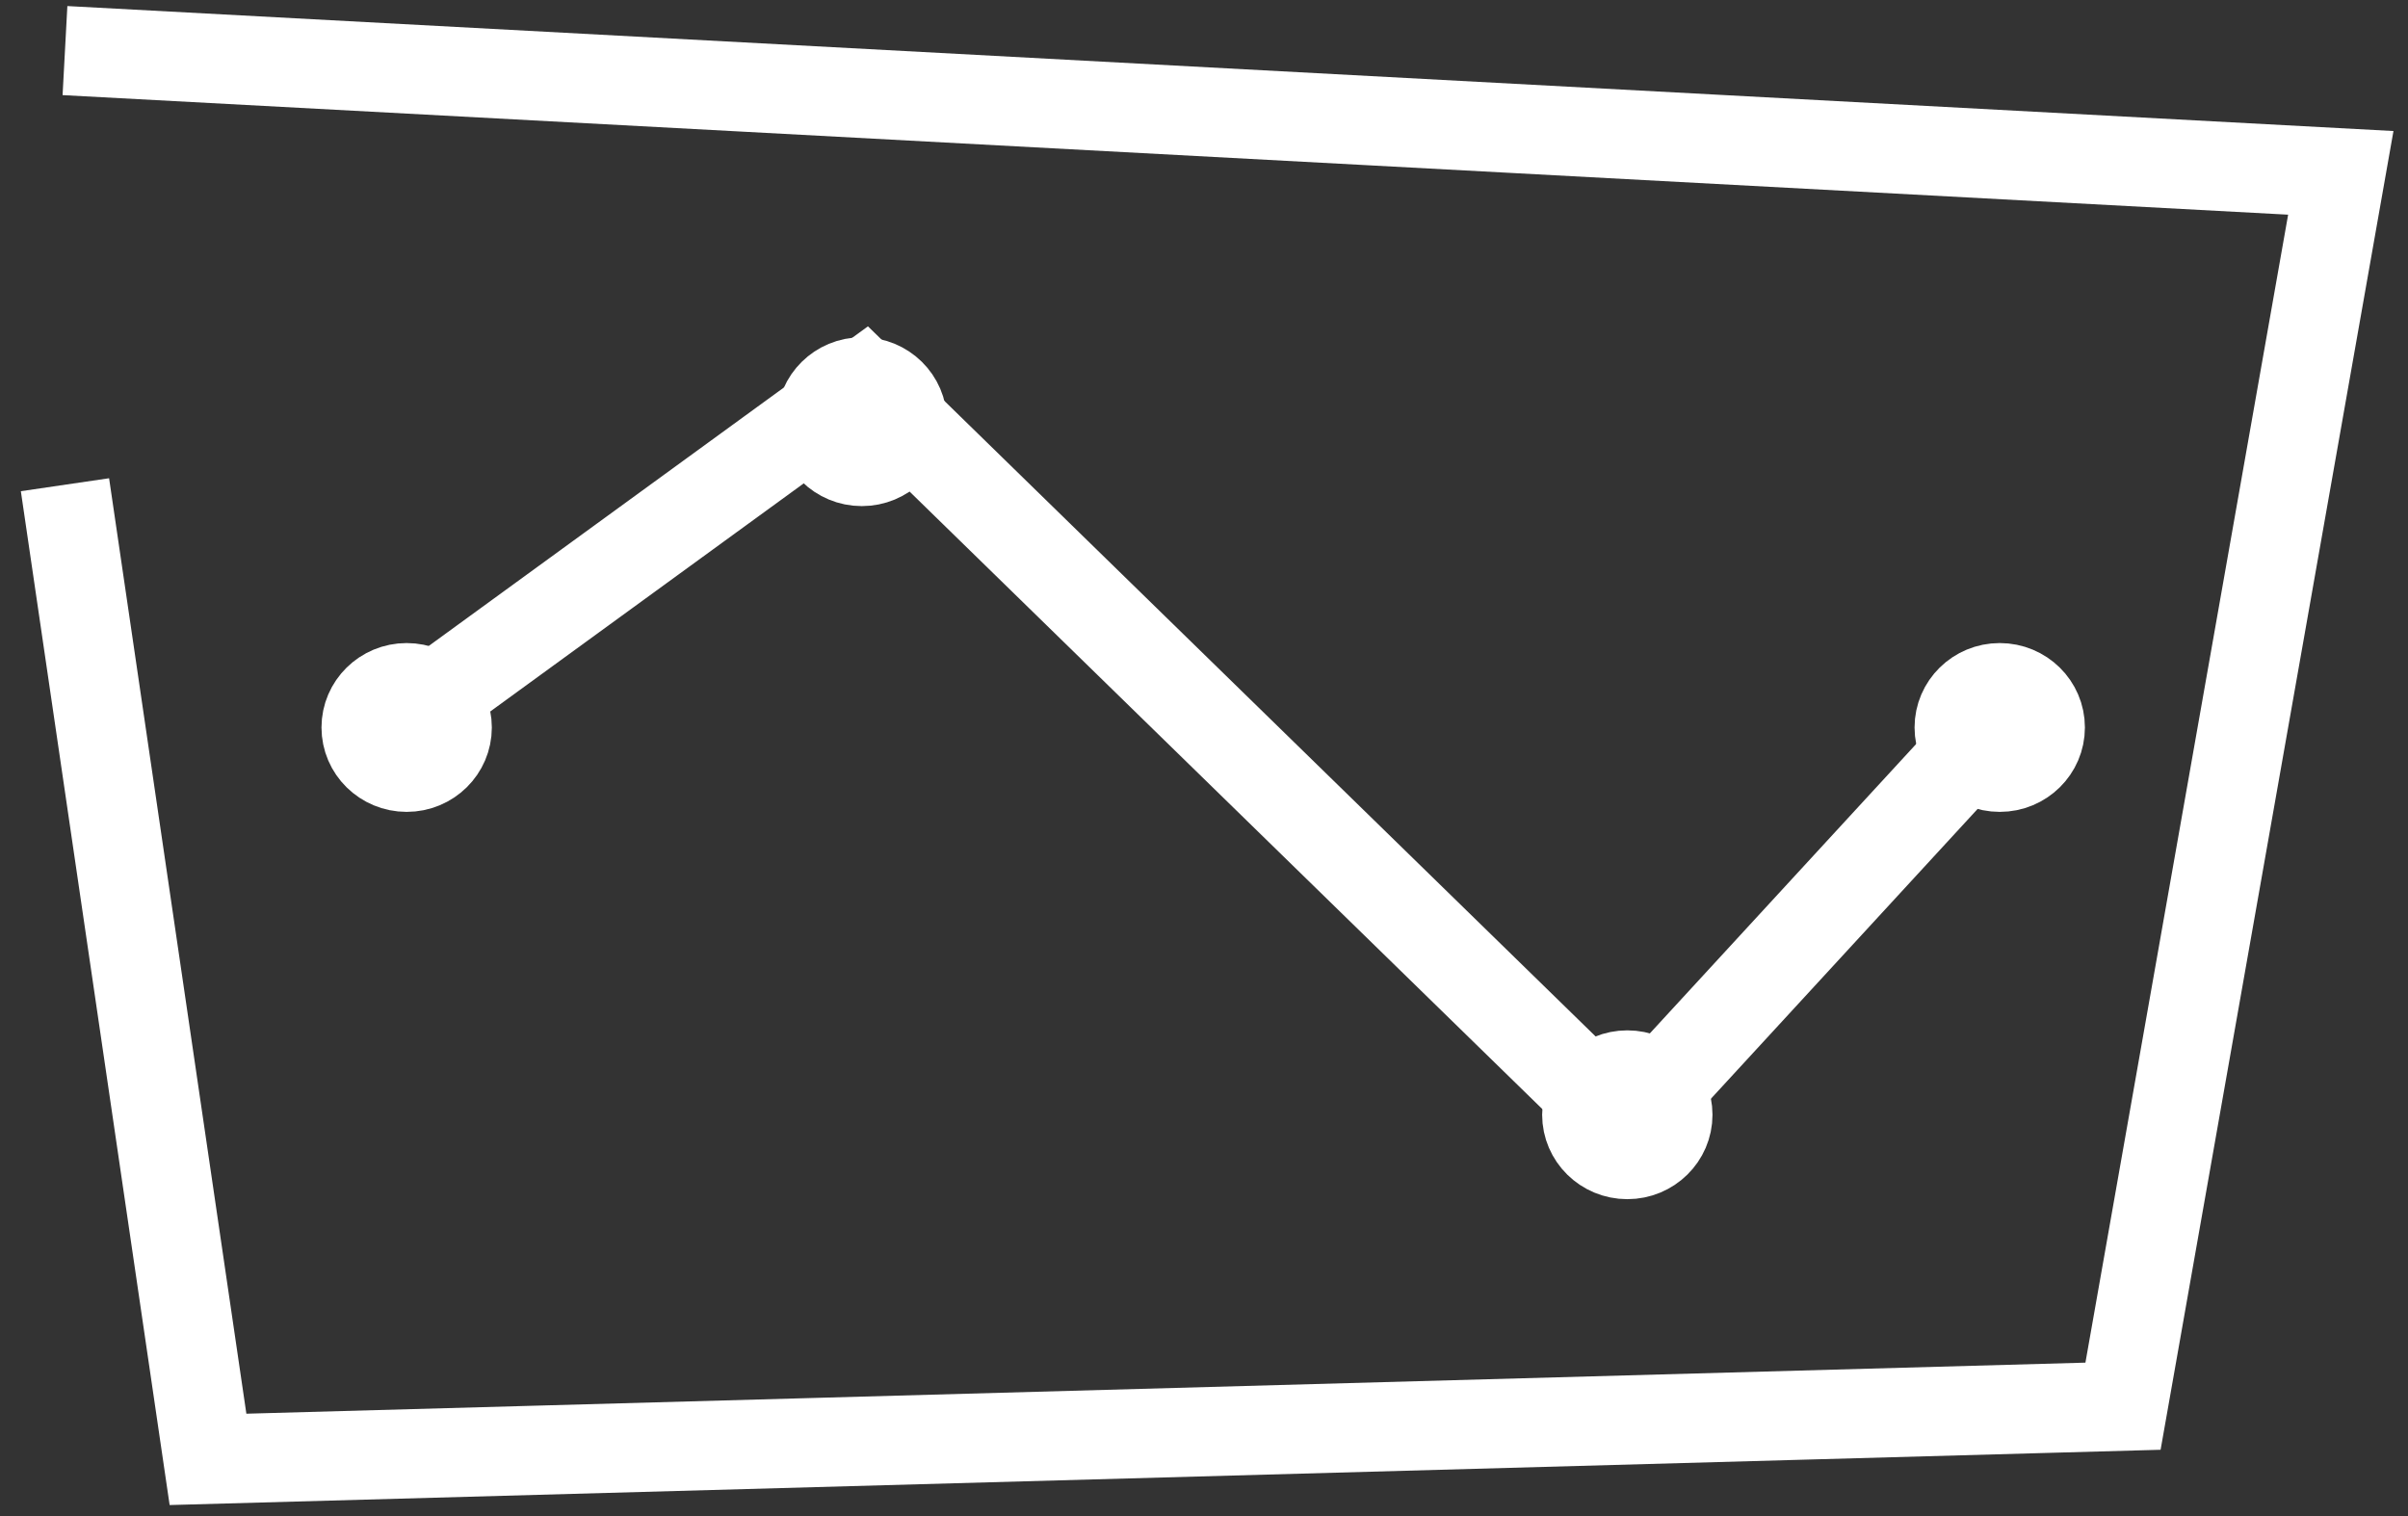
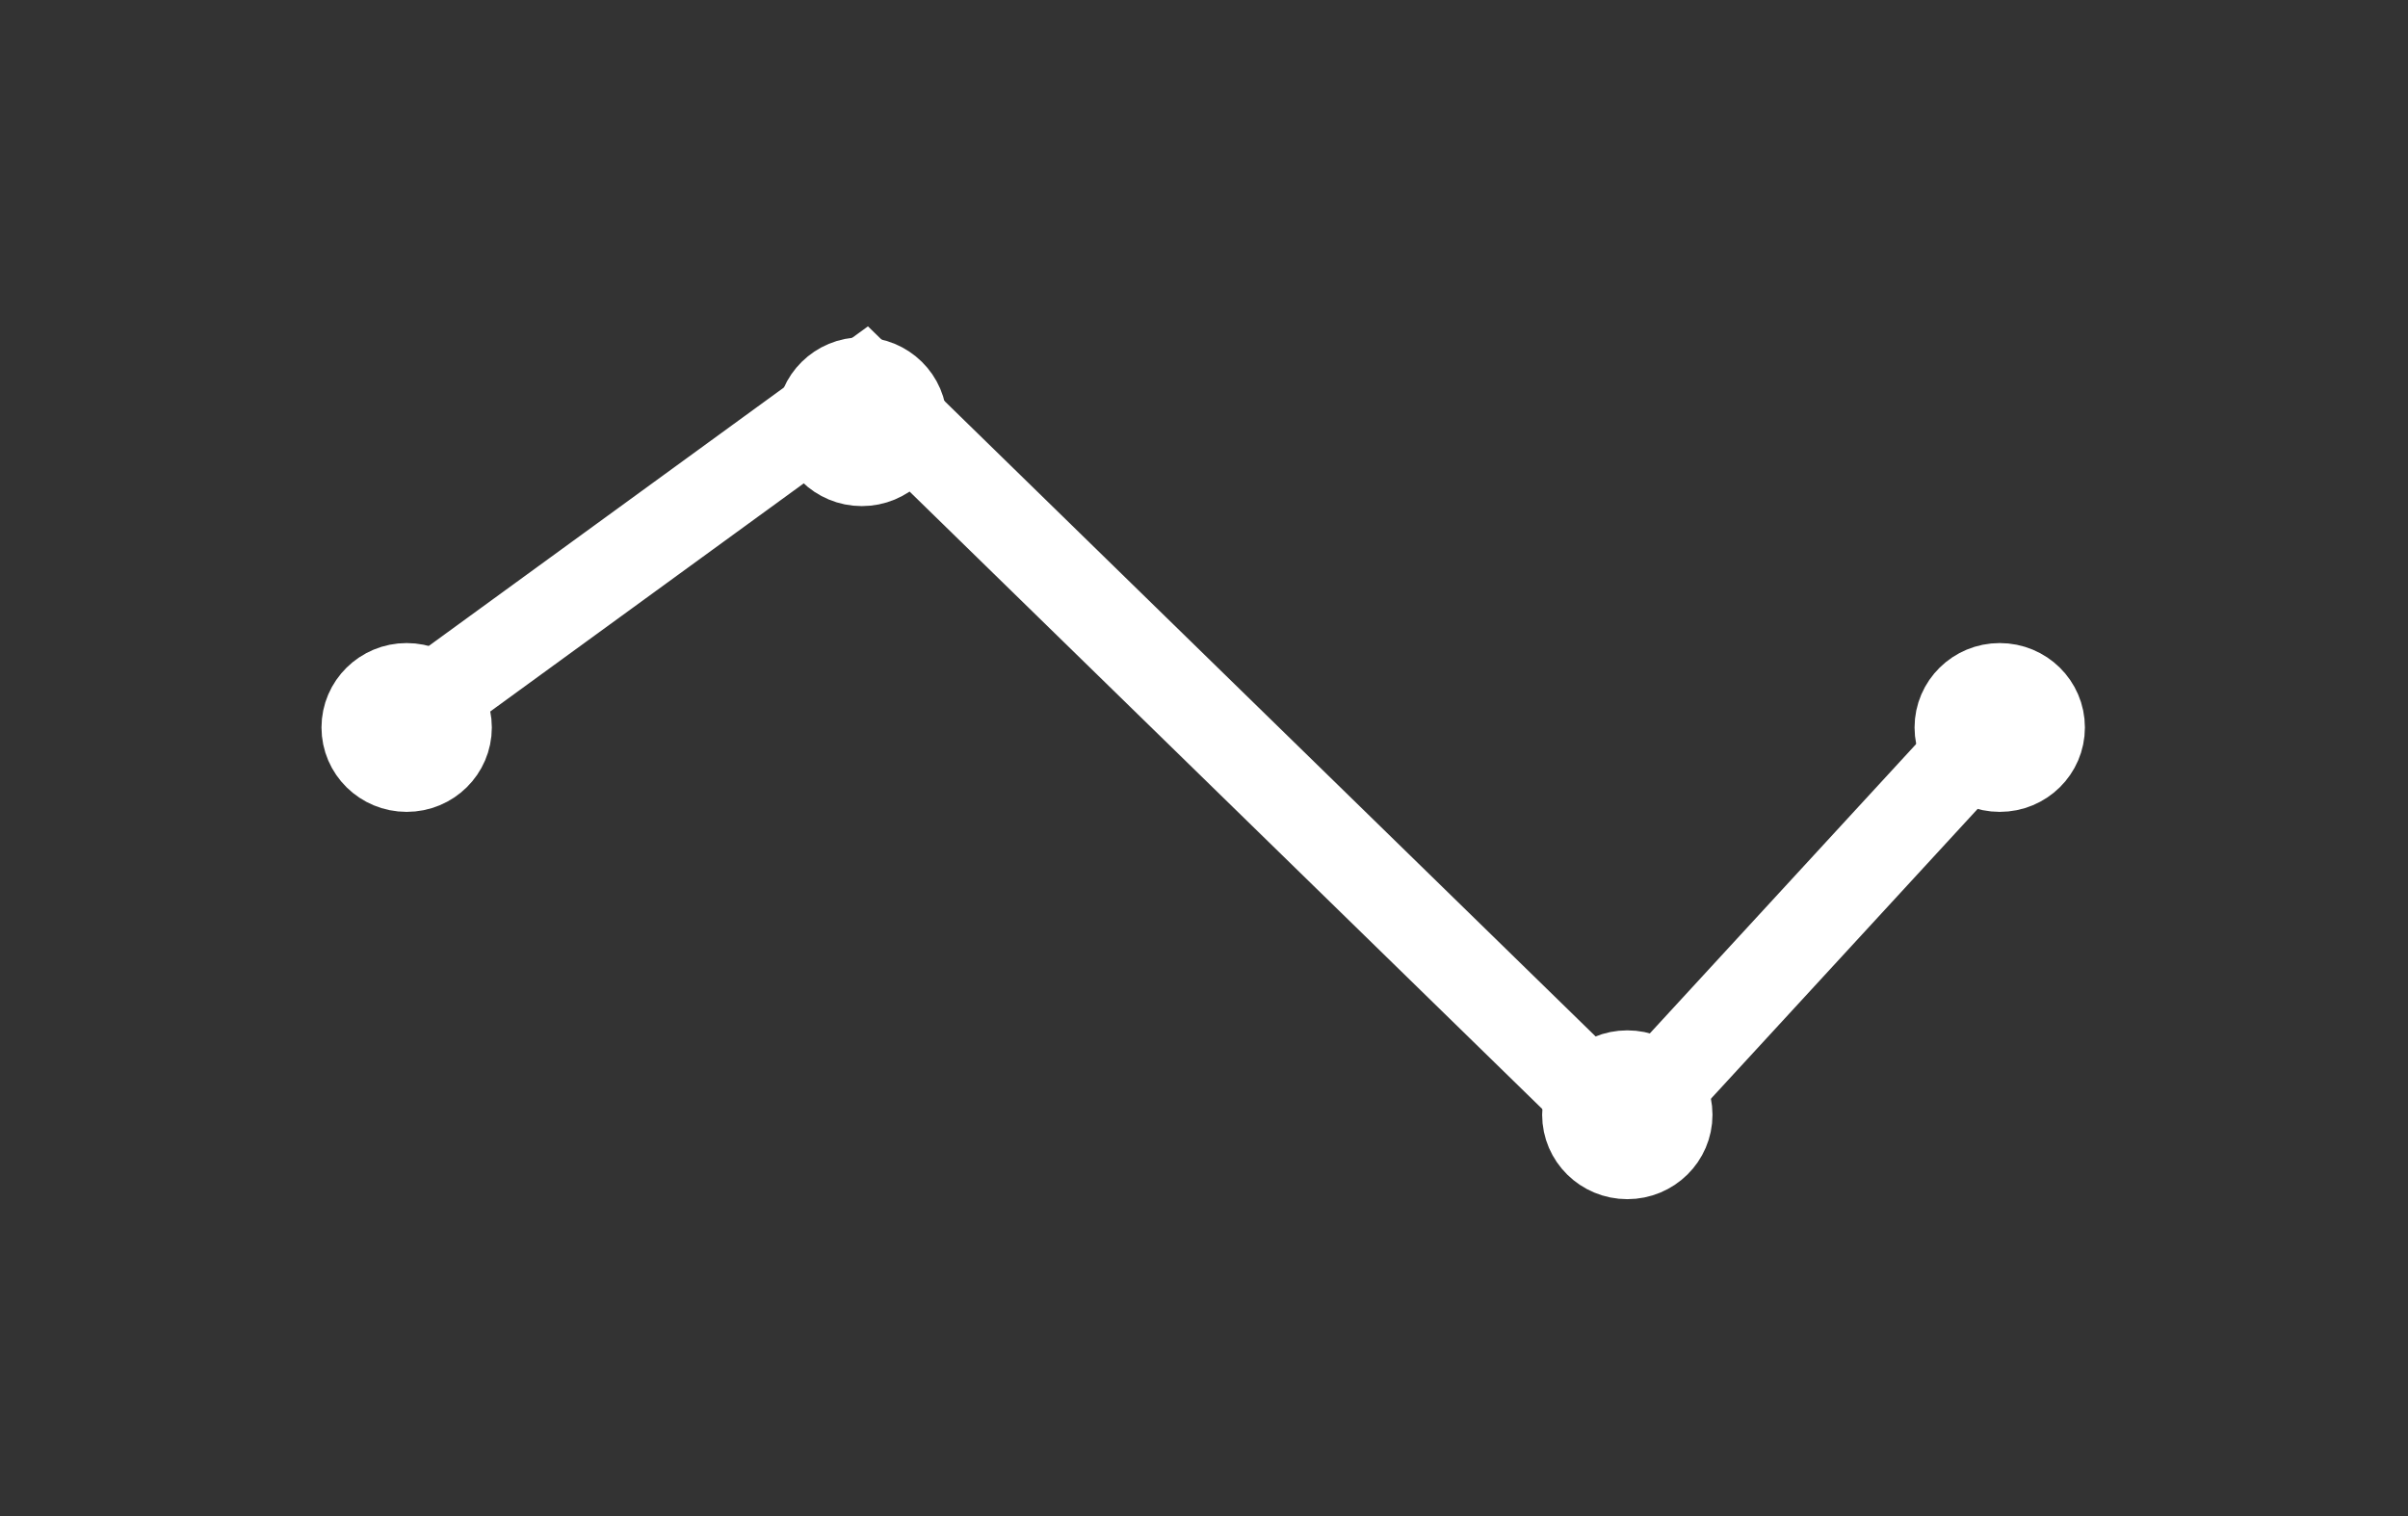
<svg xmlns="http://www.w3.org/2000/svg" width="108px" height="68px" viewBox="0 0 108 68" version="1.1">
  <rect x="0" y="0" width="108" height="68" fill="#333333" stroke="none" />
  <title>Group 24</title>
  <desc>Created with Sketch.</desc>
  <defs />
  <g id="Page-1" stroke="none" stroke-width="1" fill="none" fill-rule="evenodd">
    <g id="3-Schemes" transform="translate(-134, -3696)" fill-rule="nonzero" stroke="#FFFFFF">
      <g id="Group-24" transform="translate(94, 3698)">
        <g id="Group-20" transform="translate(42, 0)">
          <polyline id="Path-13" stroke-width="4" points="15.689 30.567 36.74 15.248 70.856 48.543 89.125 28.691" />
          <ellipse id="Oval" stroke-width="3" fill="#FFFFFF" cx="36.653" cy="16.914" rx="2.32" ry="2.286" />
          <ellipse id="Oval-Copy-2" stroke-width="3" fill="#FFFFFF" cx="16.239" cy="30.629" rx="2.32" ry="2.286" />
          <ellipse id="Oval-Copy-3" stroke-width="3" fill="#FFFFFF" cx="87.689" cy="30.629" rx="2.32" ry="2.286" />
          <ellipse id="Oval-Copy" stroke-width="3" fill="#FFFFFF" cx="70.986" cy="48" rx="2.32" ry="2.286" />
-           <polyline id="Path-14" stroke-width="4" points="0.914 19.741 7.329 63.457 93.218 61.072 102.986 5.753 0.914 0.269" />
        </g>
      </g>
    </g>
  </g>
</svg>